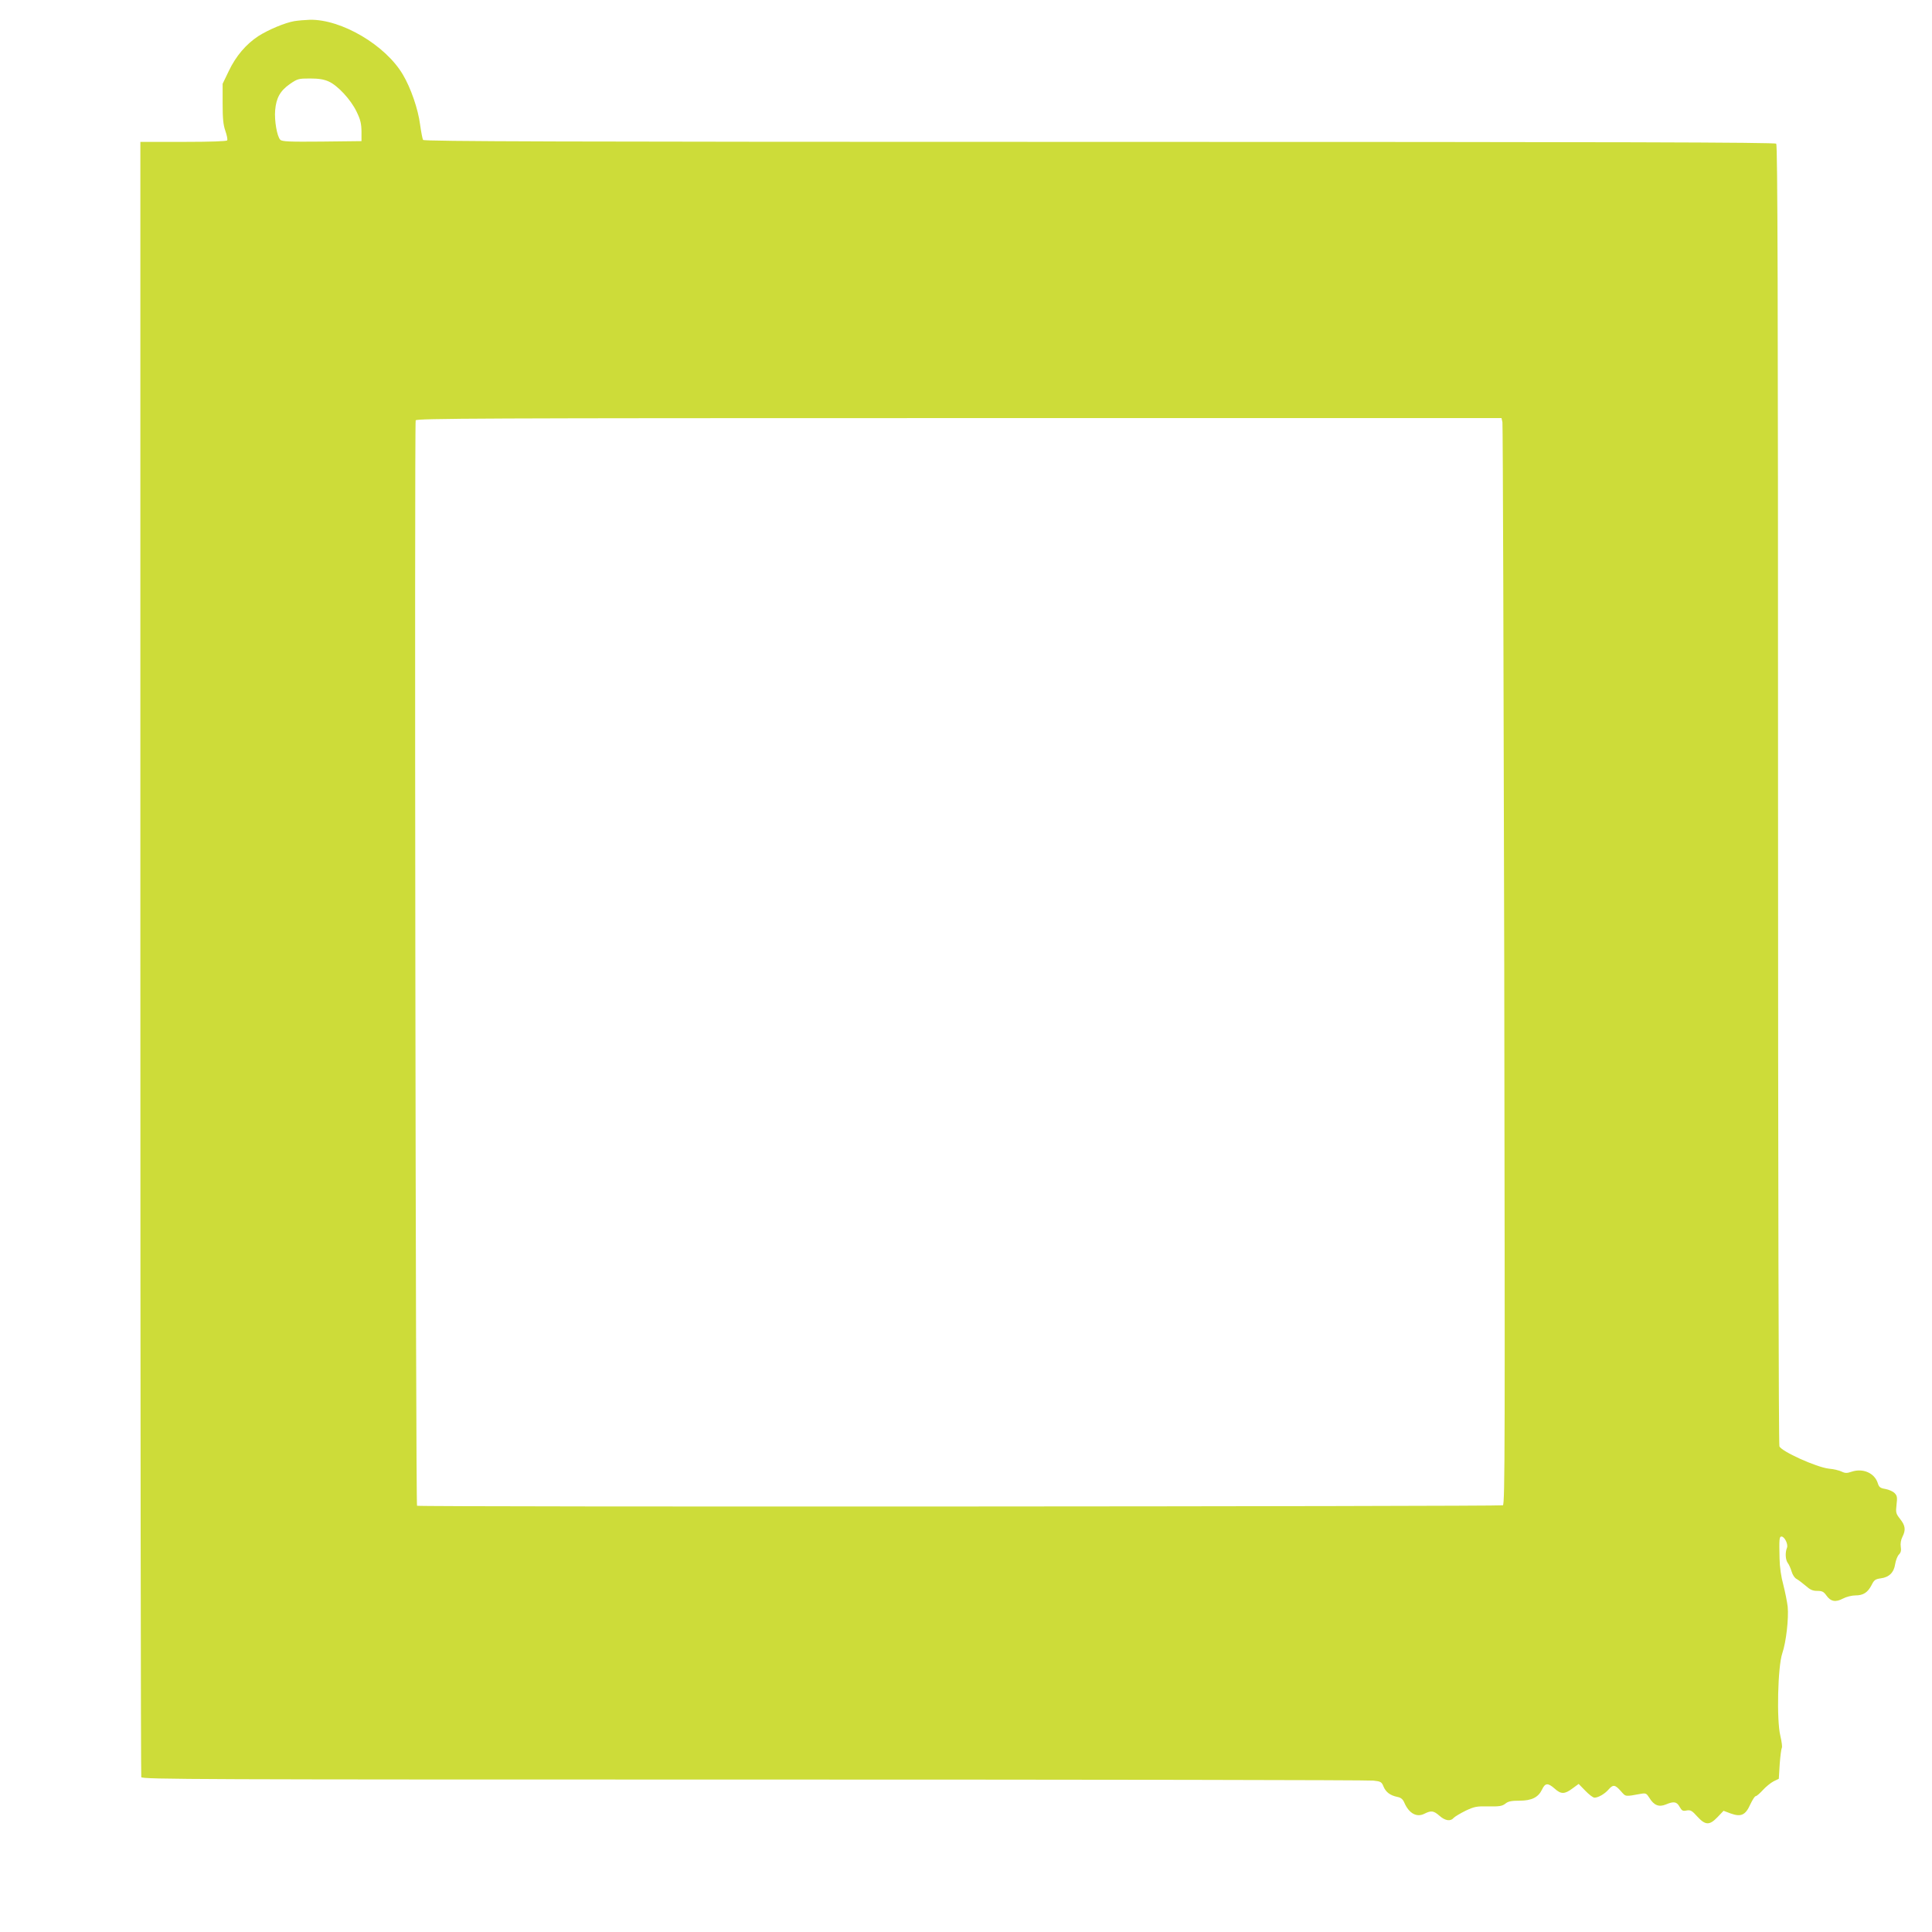
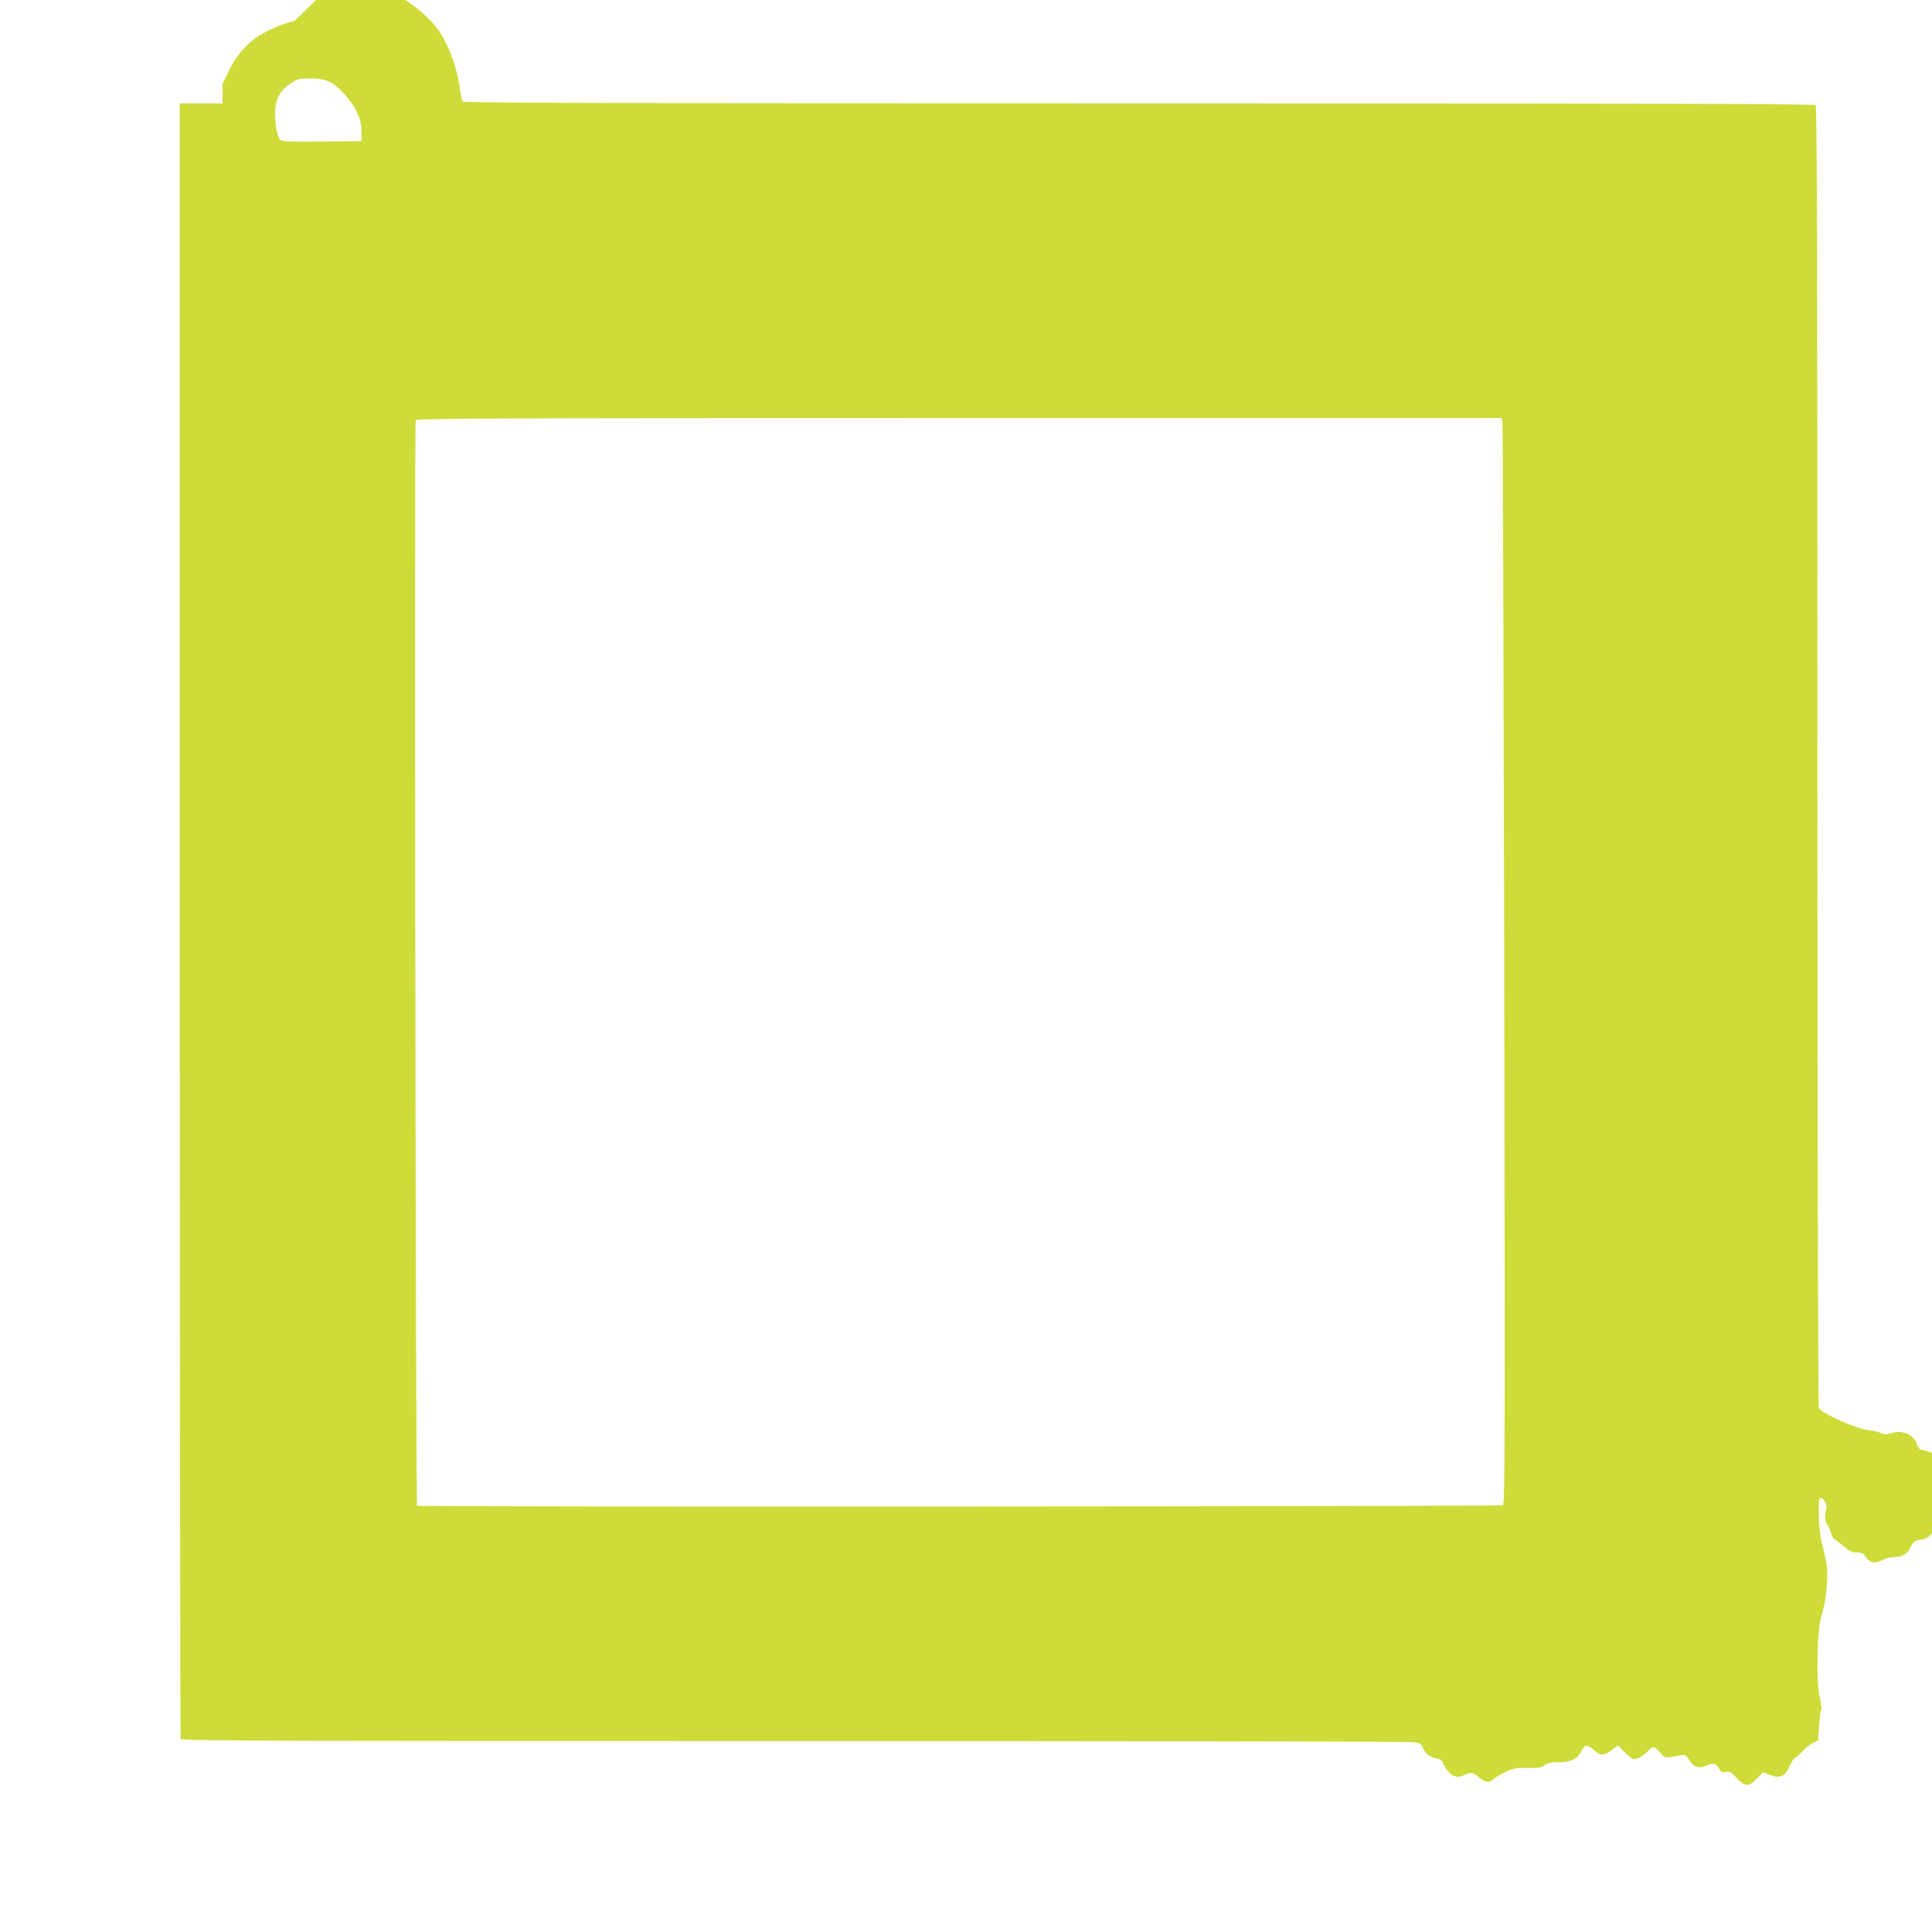
<svg xmlns="http://www.w3.org/2000/svg" version="1.0" width="1280pt" height="1280pt" viewBox="0 0 1280 1280" preserveAspectRatio="xMidYMid meet">
  <g transform="translate(0,1280) scale(0.1,-0.1)" fill="#cddc39" stroke="none">
-     <path d="M1950 12660 c-63 -11 -170 -56 -238 -99 -81 -53 -149 -132 -196 -231 l-41 -85 0 -130 c0 -100 4 -142 18 -182 10 -29 16 -57 12 -63 -4 -6 -108 -10 -291 -10 l-284 0 0 -5409 c0 -2975 3 -5416 6 -5425 6 -15 372 -16 4058 -16 2228 0 4075 -3 4105 -7 49 -5 55 -9 67 -39 16 -38 44 -59 92 -69 24 -5 36 -15 46 -38 31 -72 83 -100 134 -73 44 22 60 20 99 -14 37 -33 73 -39 94 -14 7 8 42 29 78 47 59 28 75 31 152 29 73 -1 91 2 112 18 19 16 41 20 94 20 81 0 125 22 150 75 20 43 39 44 83 5 42 -38 66 -38 118 1 l41 30 44 -45 c24 -25 51 -46 61 -46 25 0 68 25 93 54 30 34 43 33 81 -10 35 -39 25 -38 136 -18 30 5 35 2 54 -28 30 -49 63 -62 109 -43 52 22 72 19 91 -16 15 -26 21 -29 46 -24 26 5 36 -1 71 -40 54 -59 81 -59 134 -4 l40 42 48 -18 c68 -24 97 -11 129 60 14 30 30 55 36 55 6 0 27 18 47 40 20 22 52 48 71 58 l35 17 6 97 c4 53 10 101 14 108 4 6 -1 42 -10 81 -25 102 -17 456 13 545 26 76 43 230 36 309 -4 33 -17 98 -29 145 -15 54 -24 118 -25 175 -3 127 -2 145 13 145 20 0 46 -52 36 -75 -13 -32 -10 -80 6 -101 8 -10 19 -36 25 -56 6 -21 20 -43 33 -49 12 -7 39 -27 60 -45 29 -26 46 -34 76 -34 33 0 43 -5 61 -30 29 -41 61 -47 110 -21 23 12 59 21 83 21 52 0 81 19 107 69 16 33 25 39 60 44 56 7 88 39 96 95 4 24 15 53 25 63 13 13 16 27 12 52 -3 21 1 45 11 65 23 45 20 74 -15 118 -28 36 -30 42 -24 95 6 49 4 60 -13 77 -11 11 -38 23 -60 27 -35 6 -43 11 -52 41 -22 65 -97 98 -171 74 -32 -11 -44 -11 -67 0 -15 8 -54 17 -87 20 -82 10 -313 114 -326 148 -5 13 -9 1833 -9 4321 0 3329 -3 4300 -12 4309 -9 9 -1019 12 -4484 12 -3567 0 -4474 3 -4481 13 -4 6 -13 53 -20 103 -13 101 -61 241 -114 330 -115 195 -407 367 -616 363 -32 -1 -78 -5 -103 -9z m228 -400 c60 -27 146 -120 184 -199 26 -53 32 -79 33 -131 l0 -65 -262 -3 c-216 -2 -264 0 -276 12 -22 22 -40 129 -34 196 7 81 33 128 97 173 51 35 57 37 134 37 59 0 93 -6 124 -20z m7776 -2257 c3 -16 8 -1635 12 -3599 5 -3154 5 -3572 -9 -3577 -22 -8 -7186 -12 -7194 -3 -9 9 -18 7168 -9 7191 5 13 414 15 3600 15 l3594 0 6 -27z" />
+     <path d="M1950 12660 c-63 -11 -170 -56 -238 -99 -81 -53 -149 -132 -196 -231 l-41 -85 0 -130 l-284 0 0 -5409 c0 -2975 3 -5416 6 -5425 6 -15 372 -16 4058 -16 2228 0 4075 -3 4105 -7 49 -5 55 -9 67 -39 16 -38 44 -59 92 -69 24 -5 36 -15 46 -38 31 -72 83 -100 134 -73 44 22 60 20 99 -14 37 -33 73 -39 94 -14 7 8 42 29 78 47 59 28 75 31 152 29 73 -1 91 2 112 18 19 16 41 20 94 20 81 0 125 22 150 75 20 43 39 44 83 5 42 -38 66 -38 118 1 l41 30 44 -45 c24 -25 51 -46 61 -46 25 0 68 25 93 54 30 34 43 33 81 -10 35 -39 25 -38 136 -18 30 5 35 2 54 -28 30 -49 63 -62 109 -43 52 22 72 19 91 -16 15 -26 21 -29 46 -24 26 5 36 -1 71 -40 54 -59 81 -59 134 -4 l40 42 48 -18 c68 -24 97 -11 129 60 14 30 30 55 36 55 6 0 27 18 47 40 20 22 52 48 71 58 l35 17 6 97 c4 53 10 101 14 108 4 6 -1 42 -10 81 -25 102 -17 456 13 545 26 76 43 230 36 309 -4 33 -17 98 -29 145 -15 54 -24 118 -25 175 -3 127 -2 145 13 145 20 0 46 -52 36 -75 -13 -32 -10 -80 6 -101 8 -10 19 -36 25 -56 6 -21 20 -43 33 -49 12 -7 39 -27 60 -45 29 -26 46 -34 76 -34 33 0 43 -5 61 -30 29 -41 61 -47 110 -21 23 12 59 21 83 21 52 0 81 19 107 69 16 33 25 39 60 44 56 7 88 39 96 95 4 24 15 53 25 63 13 13 16 27 12 52 -3 21 1 45 11 65 23 45 20 74 -15 118 -28 36 -30 42 -24 95 6 49 4 60 -13 77 -11 11 -38 23 -60 27 -35 6 -43 11 -52 41 -22 65 -97 98 -171 74 -32 -11 -44 -11 -67 0 -15 8 -54 17 -87 20 -82 10 -313 114 -326 148 -5 13 -9 1833 -9 4321 0 3329 -3 4300 -12 4309 -9 9 -1019 12 -4484 12 -3567 0 -4474 3 -4481 13 -4 6 -13 53 -20 103 -13 101 -61 241 -114 330 -115 195 -407 367 -616 363 -32 -1 -78 -5 -103 -9z m228 -400 c60 -27 146 -120 184 -199 26 -53 32 -79 33 -131 l0 -65 -262 -3 c-216 -2 -264 0 -276 12 -22 22 -40 129 -34 196 7 81 33 128 97 173 51 35 57 37 134 37 59 0 93 -6 124 -20z m7776 -2257 c3 -16 8 -1635 12 -3599 5 -3154 5 -3572 -9 -3577 -22 -8 -7186 -12 -7194 -3 -9 9 -18 7168 -9 7191 5 13 414 15 3600 15 l3594 0 6 -27z" />
  </g>
</svg>